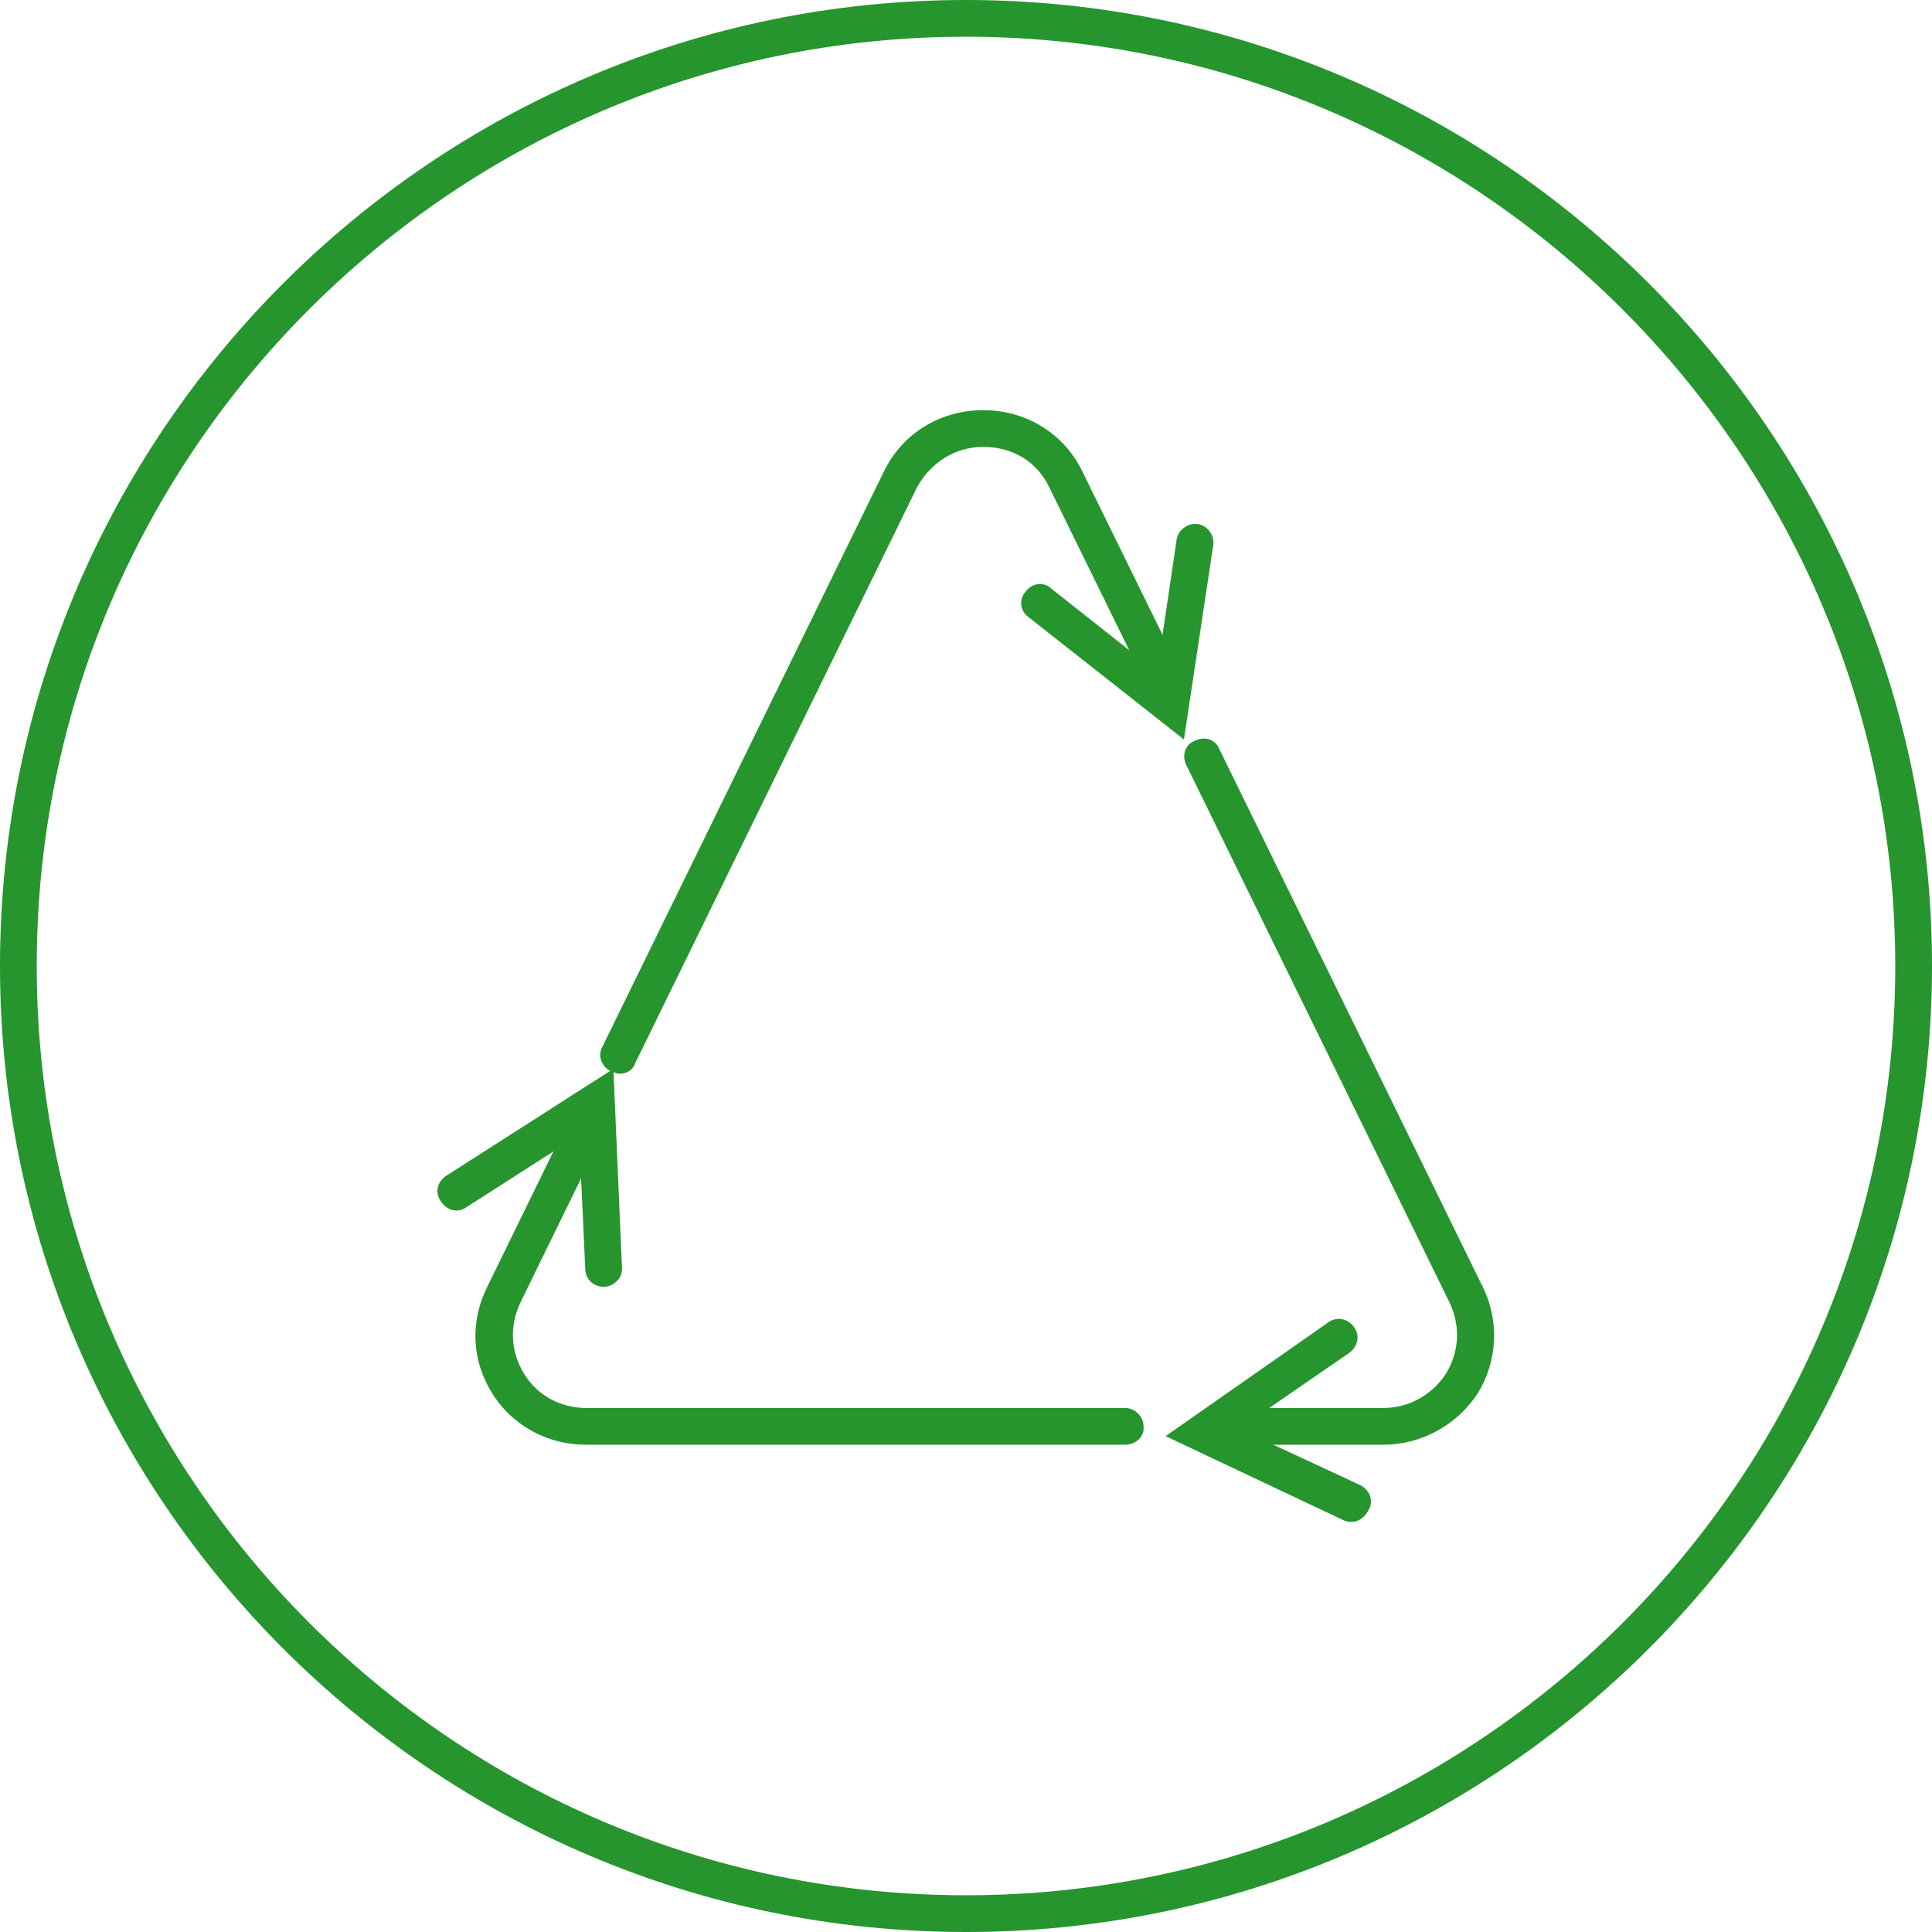
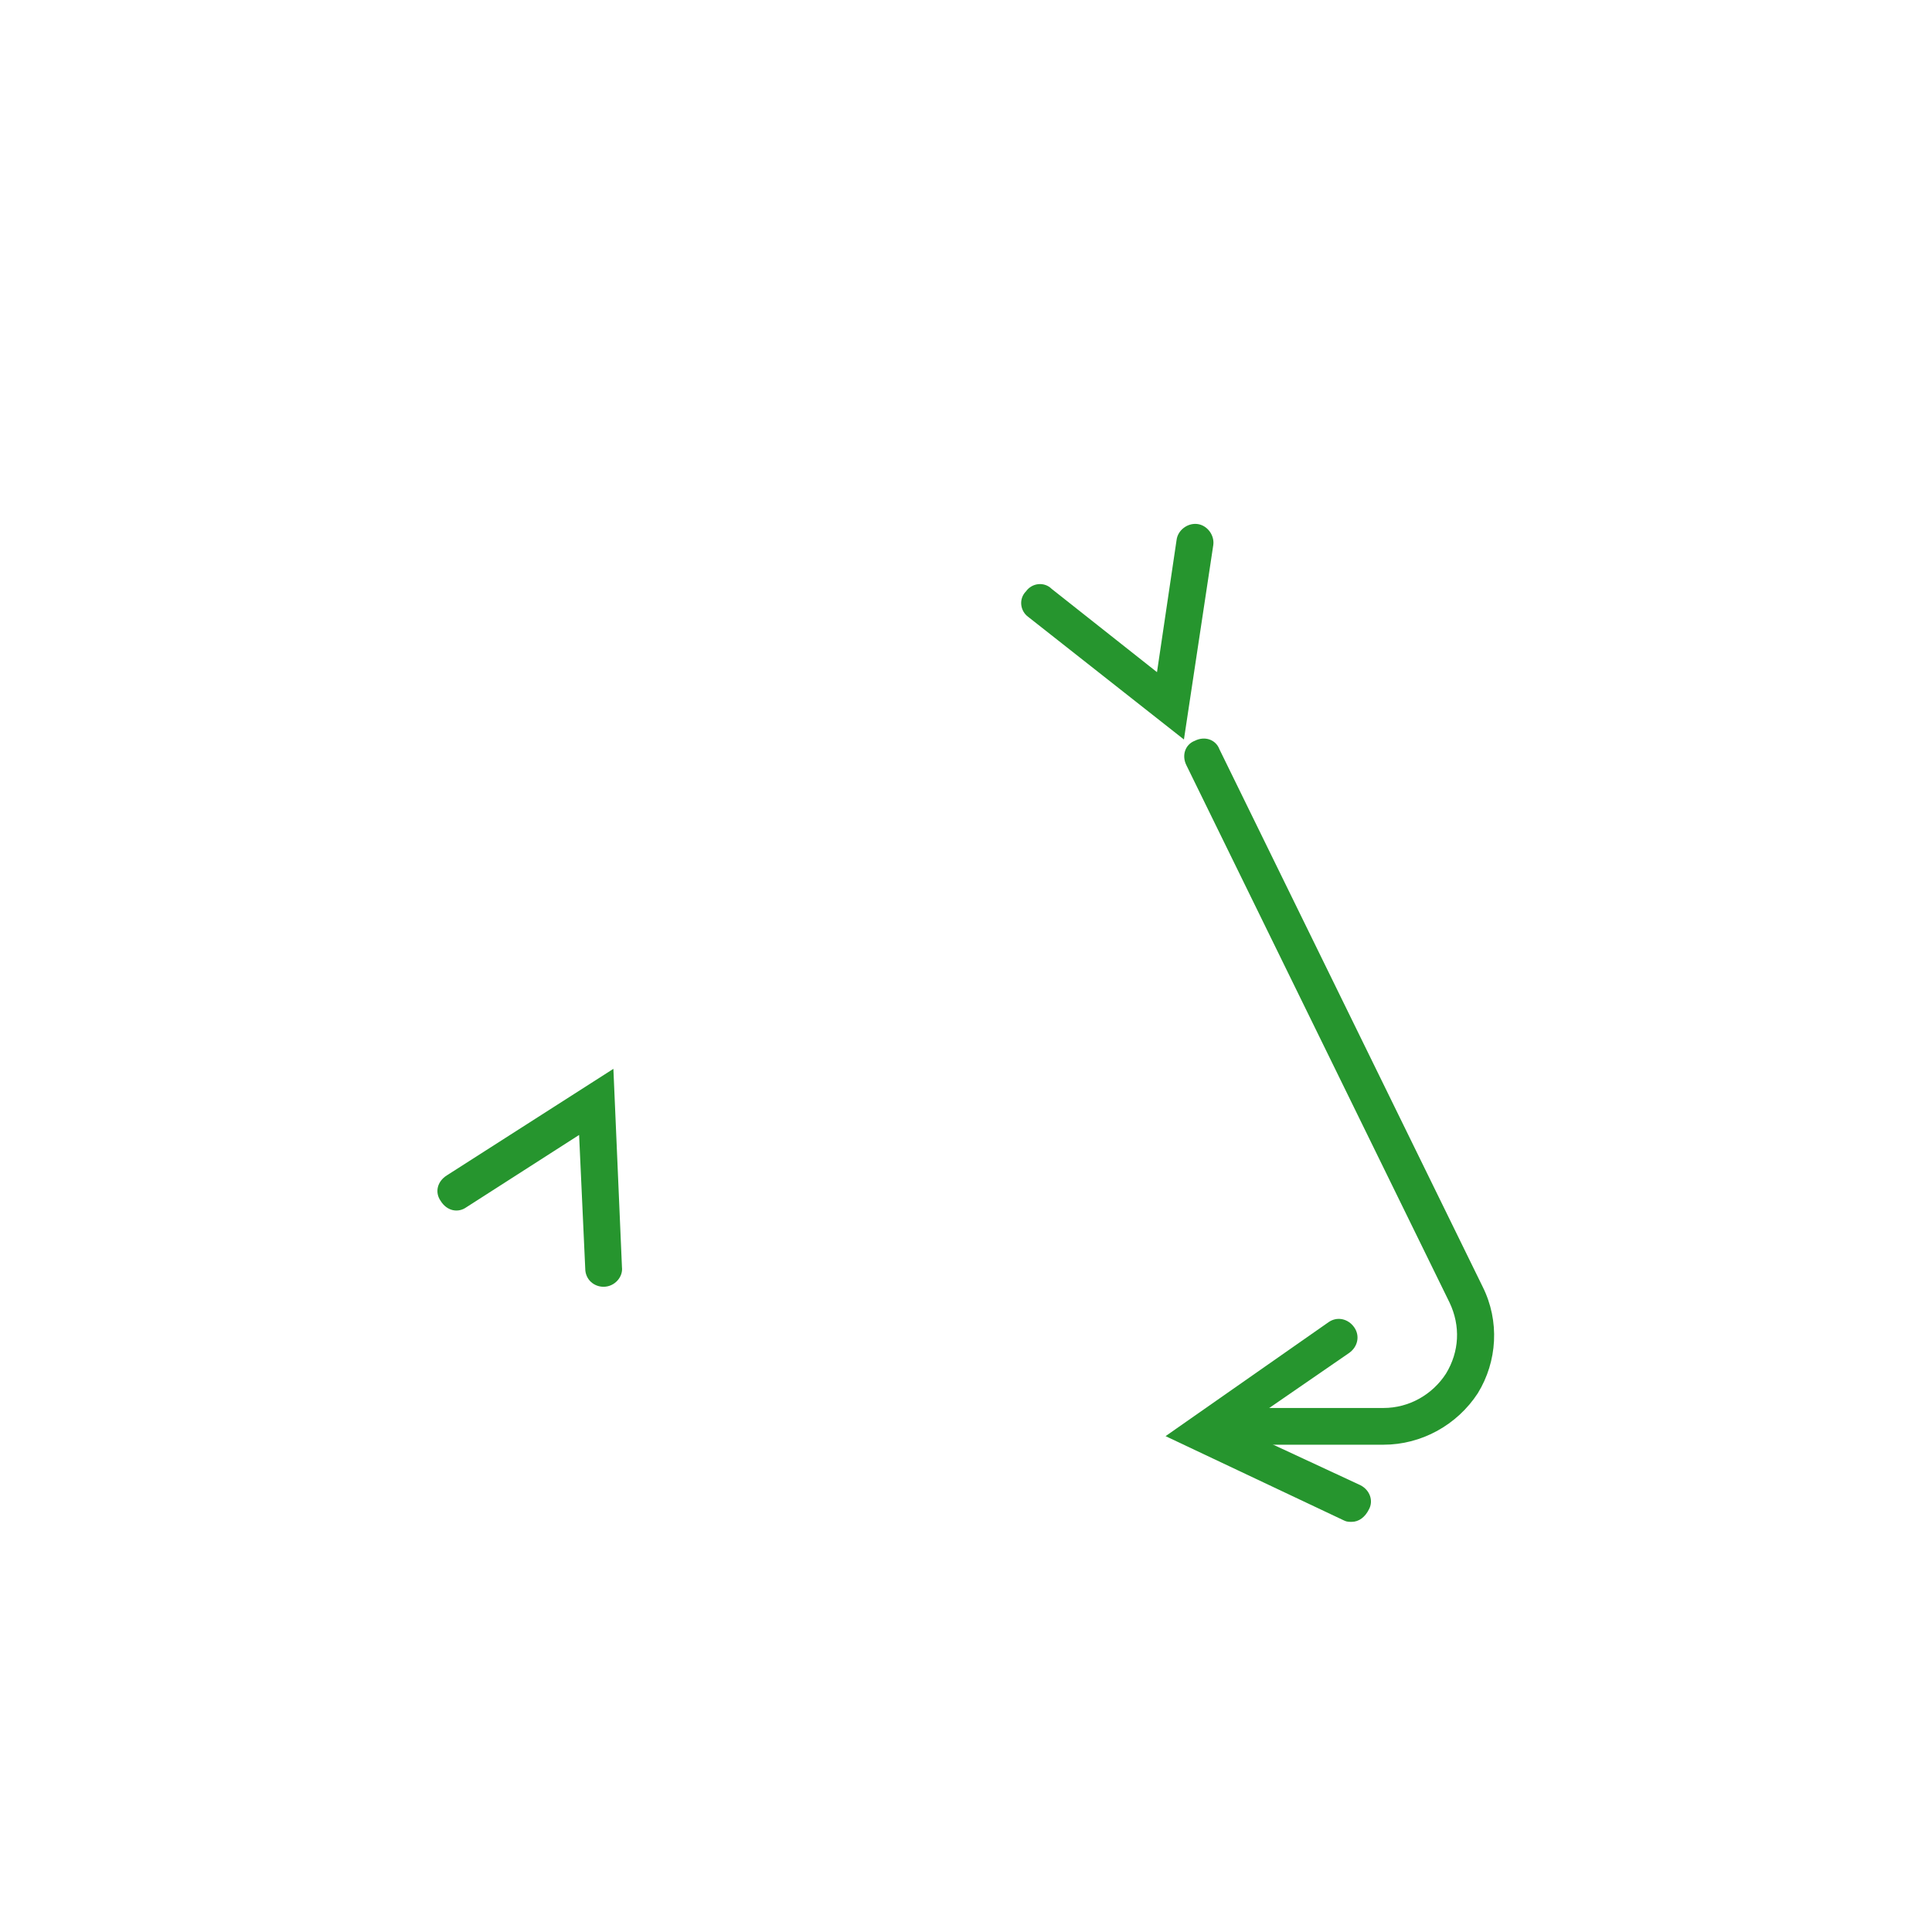
<svg xmlns="http://www.w3.org/2000/svg" preserveAspectRatio="xMidYMid meet" data-bbox="21.1 21.1 157.8 157.8" viewBox="21.1 21.1 157.8 157.8" height="200" width="200" data-type="color" role="presentation" aria-hidden="true" aria-label="">
  <defs>
    <style>#comp-lj53z1wb__item-krdgdlxy svg [data-color="1"] {fill: #26952E;}</style>
  </defs>
  <g>
-     <path d="M100 24.1c-41.8 0-75.9 34-75.9 75.9 0 41.8 34 75.9 75.9 75.9 41.8 0 75.9-34 75.9-75.9 0-41.8-34.1-75.9-75.9-75.9zm0 154.8c-43.5 0-78.9-35.4-78.9-78.9 0-43.5 35.4-78.9 78.9-78.9 43.5 0 78.9 35.4 78.9 78.9 0 43.5-35.4 78.9-78.9 78.9z" fill="#26952e" data-color="1" />
    <path d="m117.8 81.5-12.7-10c-.7-.5-.8-1.5-.2-2.1.5-.7 1.5-.8 2.1-.2l8.6 6.8 1.6-10.8c.1-.8.9-1.4 1.7-1.3.8.1 1.4.9 1.3 1.7l-2.4 15.9z" fill="#26952e" data-color="1" />
    <path d="M131.5 145.4c-.2 0-.4 0-.6-.1l-14.6-6.9 13.3-9.3c.7-.5 1.6-.3 2.1.4s.3 1.6-.4 2.1l-9 6.2 9.9 4.6c.8.4 1.1 1.3.7 2-.3.6-.8 1-1.4 1z" fill="#26952e" data-color="1" />
    <path d="M70.4 126.2c-.8 0-1.5-.6-1.5-1.5l-.5-10.9-9.2 5.9c-.7.5-1.6.3-2.1-.5-.5-.7-.3-1.6.5-2.1l13.6-8.7.7 16.2c.1.8-.6 1.6-1.5 1.6.1 0 .1 0 0 0z" fill="#26952e" data-color="1" />
    <path d="M134.1 139.1h-12.3c-.8 0-1.5-.7-1.5-1.5s.7-1.5 1.5-1.5h12.3c2.1 0 4-1.1 5.1-2.8 1.1-1.8 1.2-3.9.3-5.8L118 83.6c-.4-.8-.1-1.7.7-2 .8-.4 1.7-.1 2 .7l21.5 43.9c1.4 2.8 1.2 6.1-.4 8.7-1.7 2.6-4.6 4.2-7.7 4.2z" fill="#26952e" data-color="1" />
-     <path d="M113 139.1H68.9c-3.1 0-6-1.6-7.6-4.2-1.7-2.7-1.8-5.9-.4-8.7l6.4-13.1c.4-.8 1.3-1.1 2-.7.8.4 1.1 1.3.7 2l-6.4 13.1c-.9 1.9-.8 4 .3 5.8 1.1 1.8 3 2.8 5.1 2.8h44c.8 0 1.5.7 1.5 1.5.1.8-.6 1.5-1.5 1.5z" fill="#26952e" data-color="1" />
-     <path d="M71.7 108.8c-.2 0-.4-.1-.7-.2-.8-.4-1.1-1.3-.7-2l23-47c1.5-3.1 4.6-5 8.1-5s6.6 1.9 8.1 5l8 16.3c.4.8.1 1.7-.7 2-.8.4-1.7.1-2-.7l-8-16.3c-1-2.1-3-3.3-5.4-3.3-2.3 0-4.3 1.3-5.4 3.3l-23 47c-.2.6-.7.9-1.3.9z" fill="#26952e" data-color="1" />
  </g>
</svg>